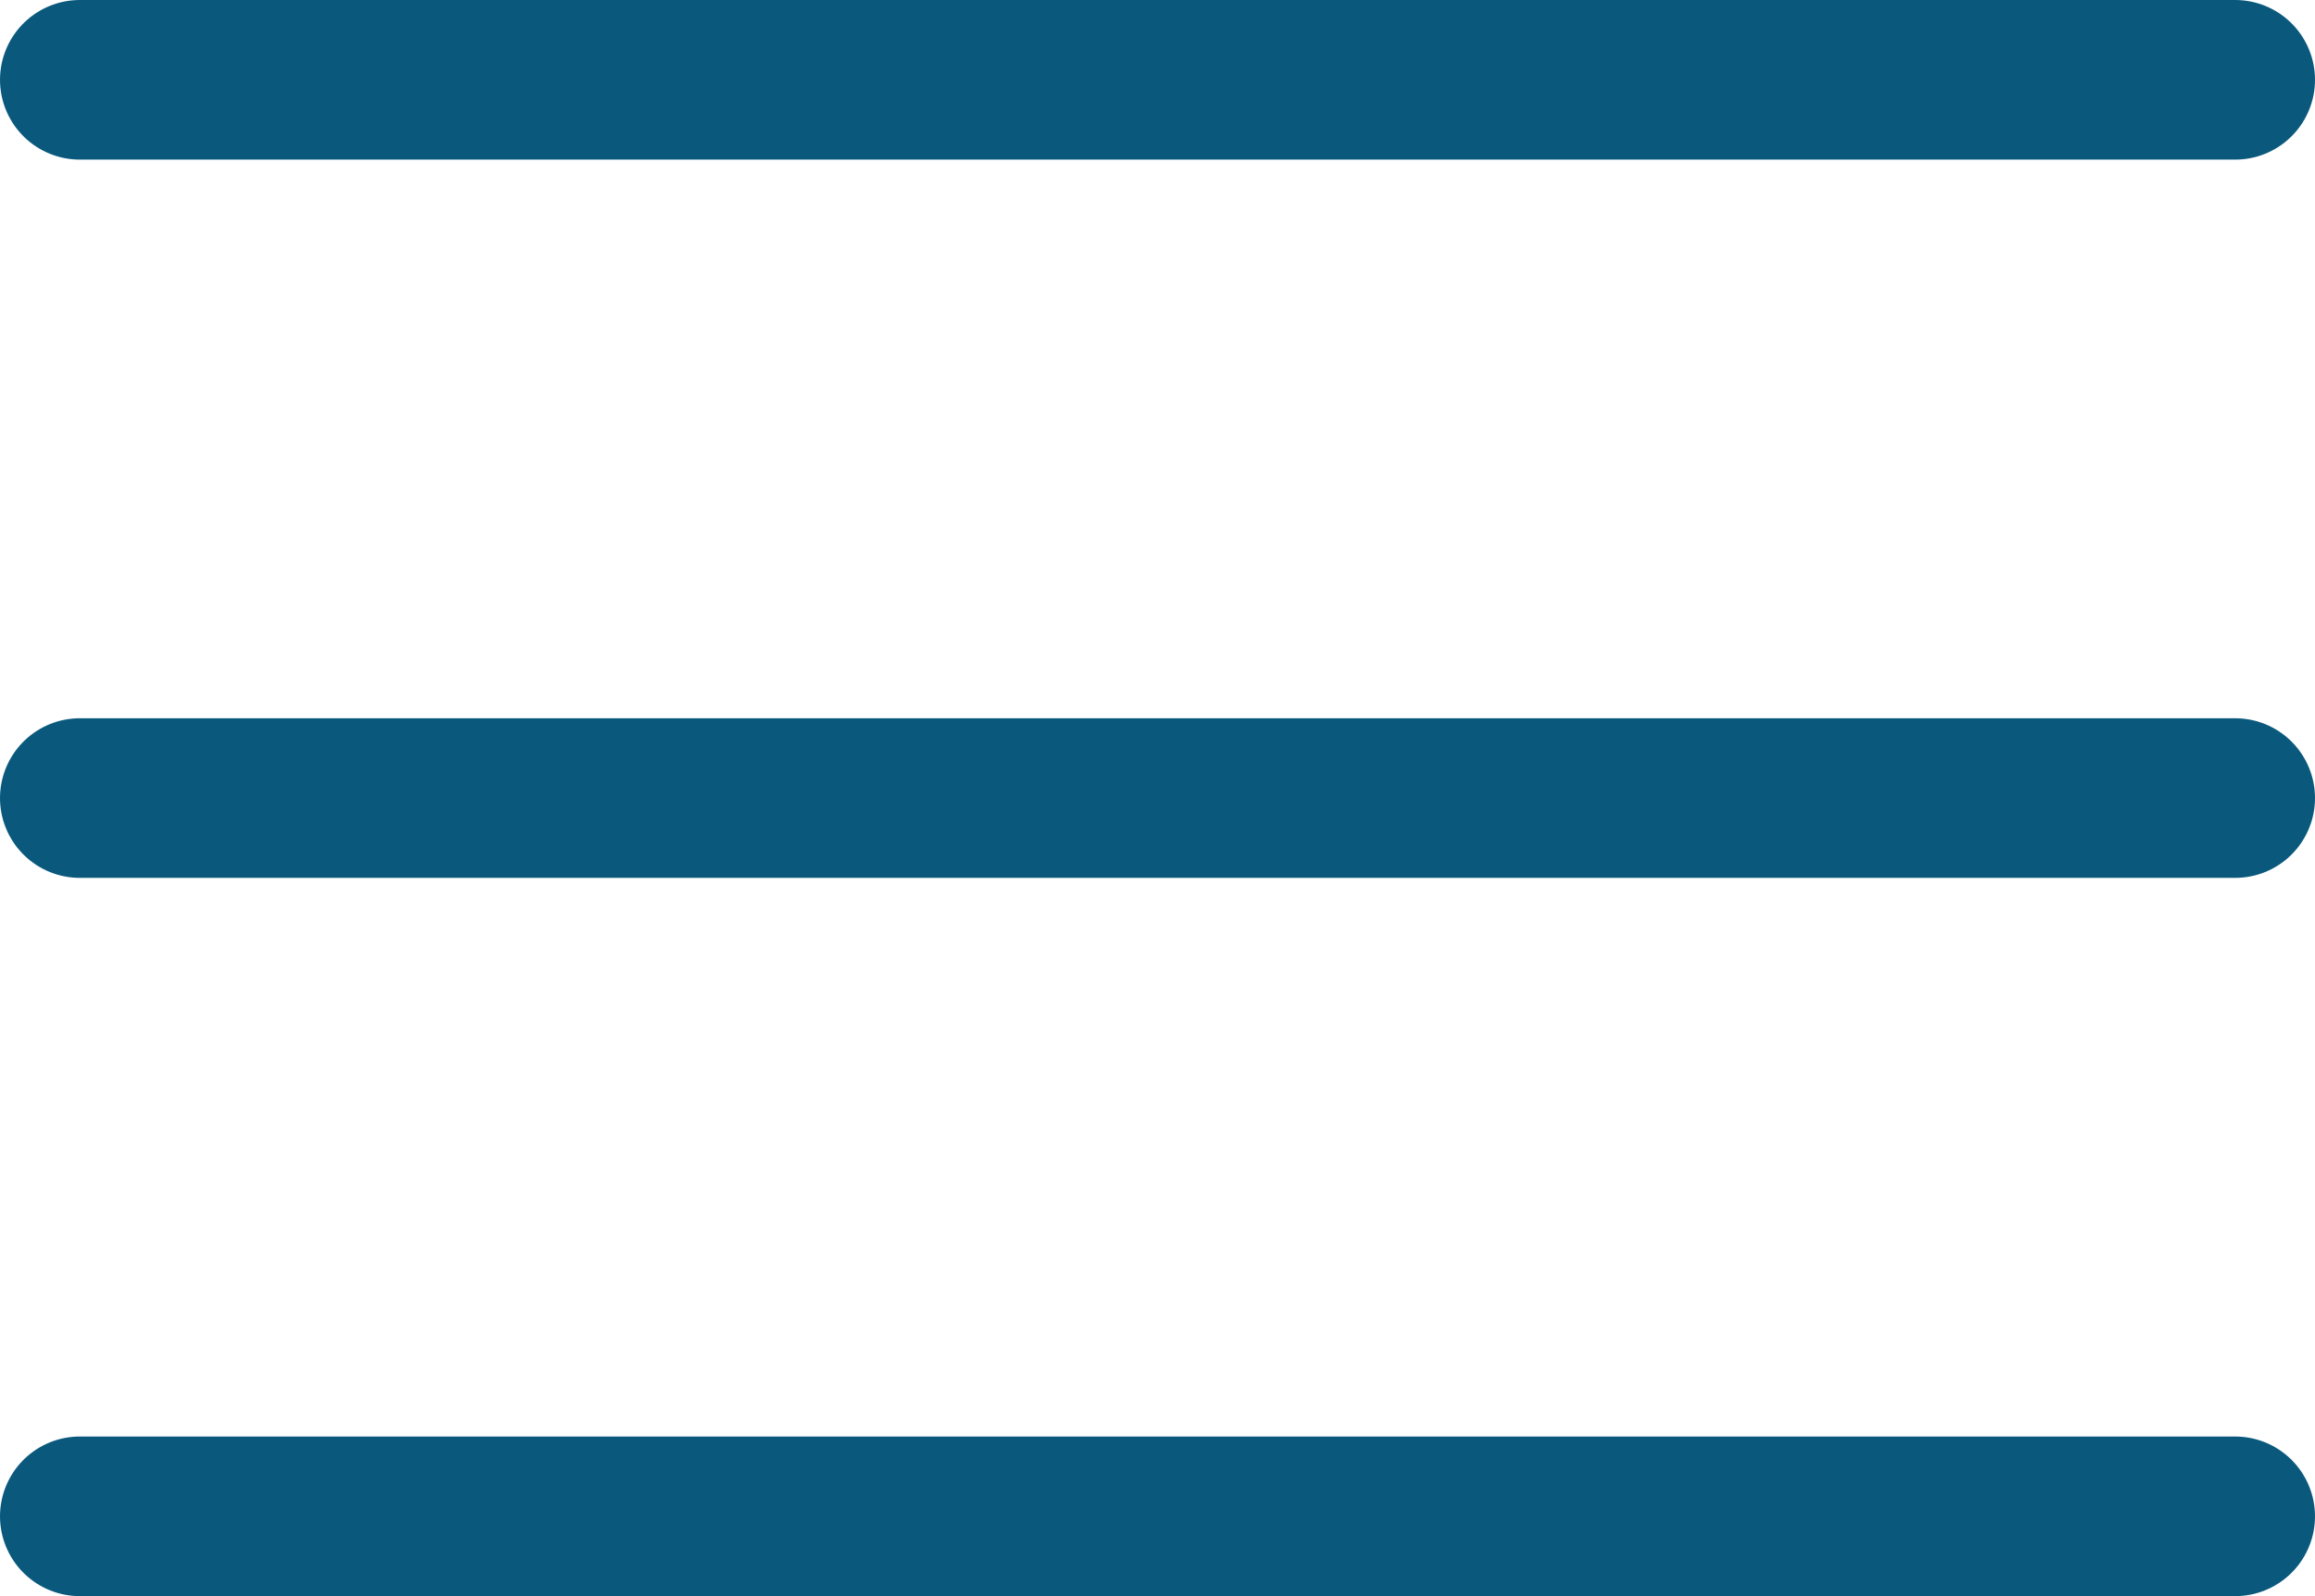
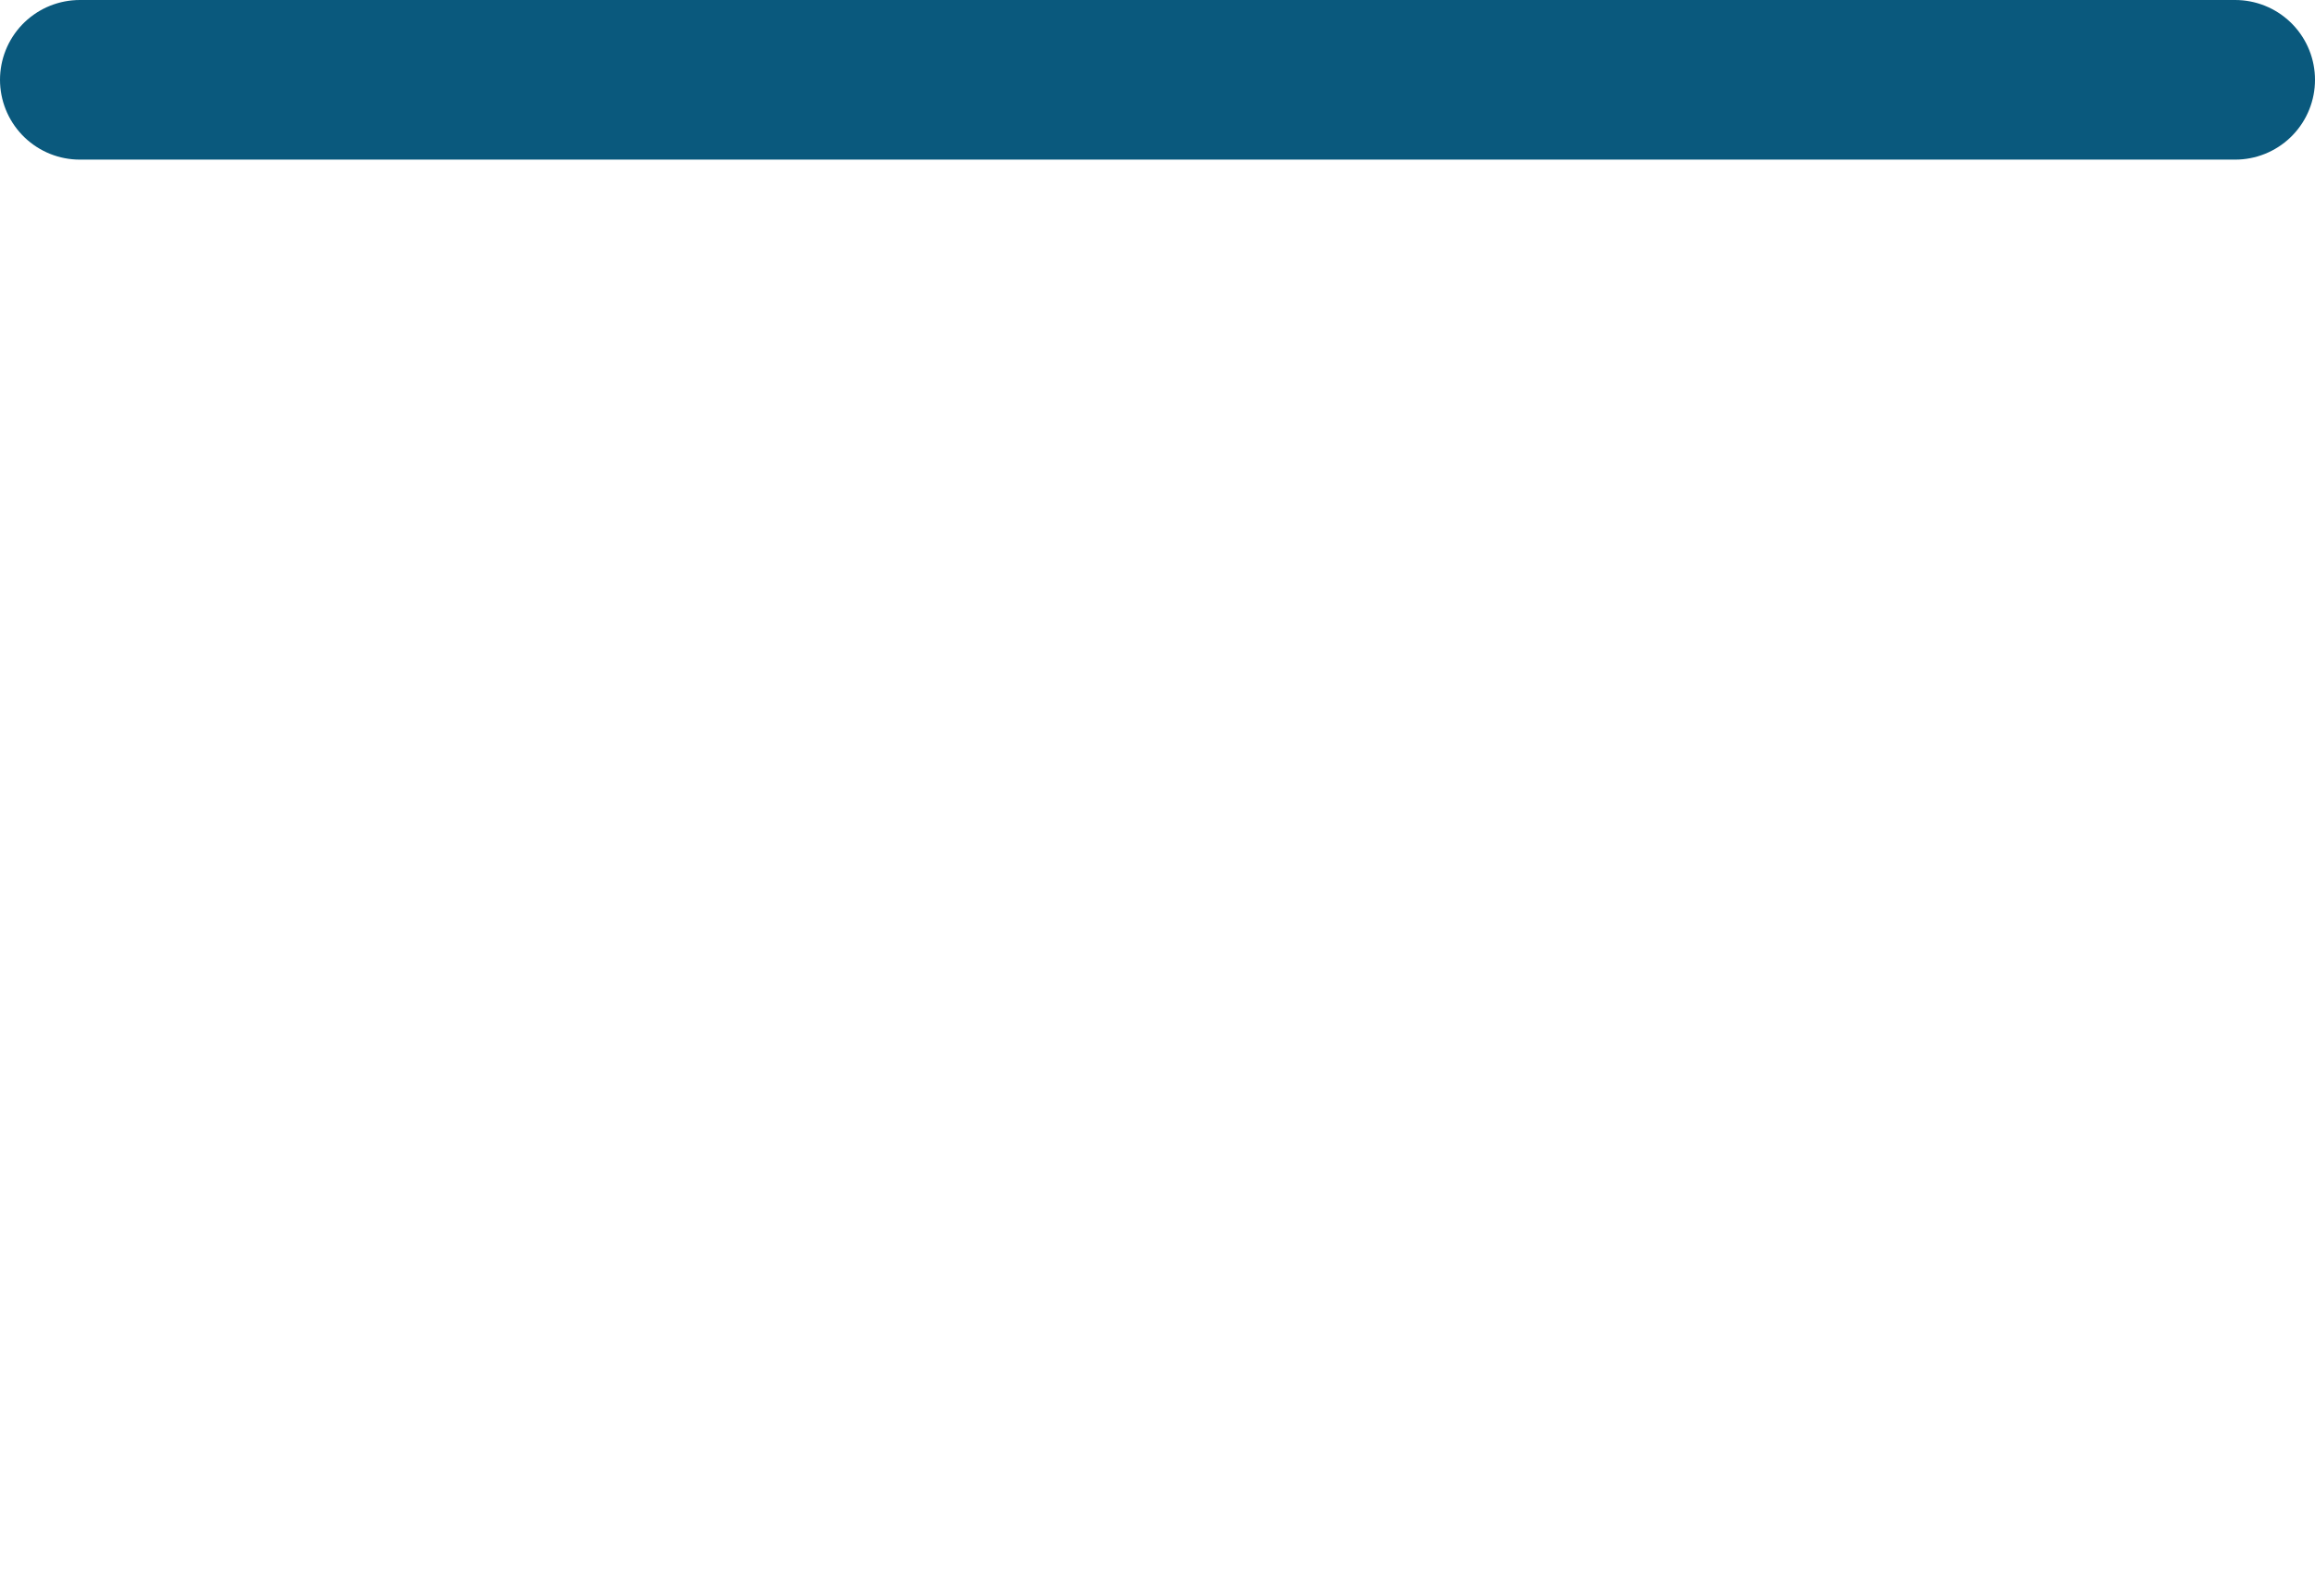
<svg xmlns="http://www.w3.org/2000/svg" width="29" height="20" viewBox="0 0 29 20">
  <g id="Group_895" data-name="Group 895" transform="translate(-13 -26)">
-     <path id="Path_3380" data-name="Path 3380" d="M4.5,18h27" transform="translate(9.5 18)" fill="none" stroke="#0a597d" stroke-linecap="round" stroke-linejoin="round" stroke-width="2" />
    <path id="Path_3381" data-name="Path 3381" d="M4.5,9h27" transform="translate(9.5 18)" fill="none" stroke="#0a597d" stroke-linecap="round" stroke-linejoin="round" stroke-width="2" />
-     <path id="Path_3382" data-name="Path 3382" d="M4.5,27h27" transform="translate(9.5 18)" fill="none" stroke="#0a597d" stroke-linecap="round" stroke-linejoin="round" stroke-width="2" />
  </g>
</svg>